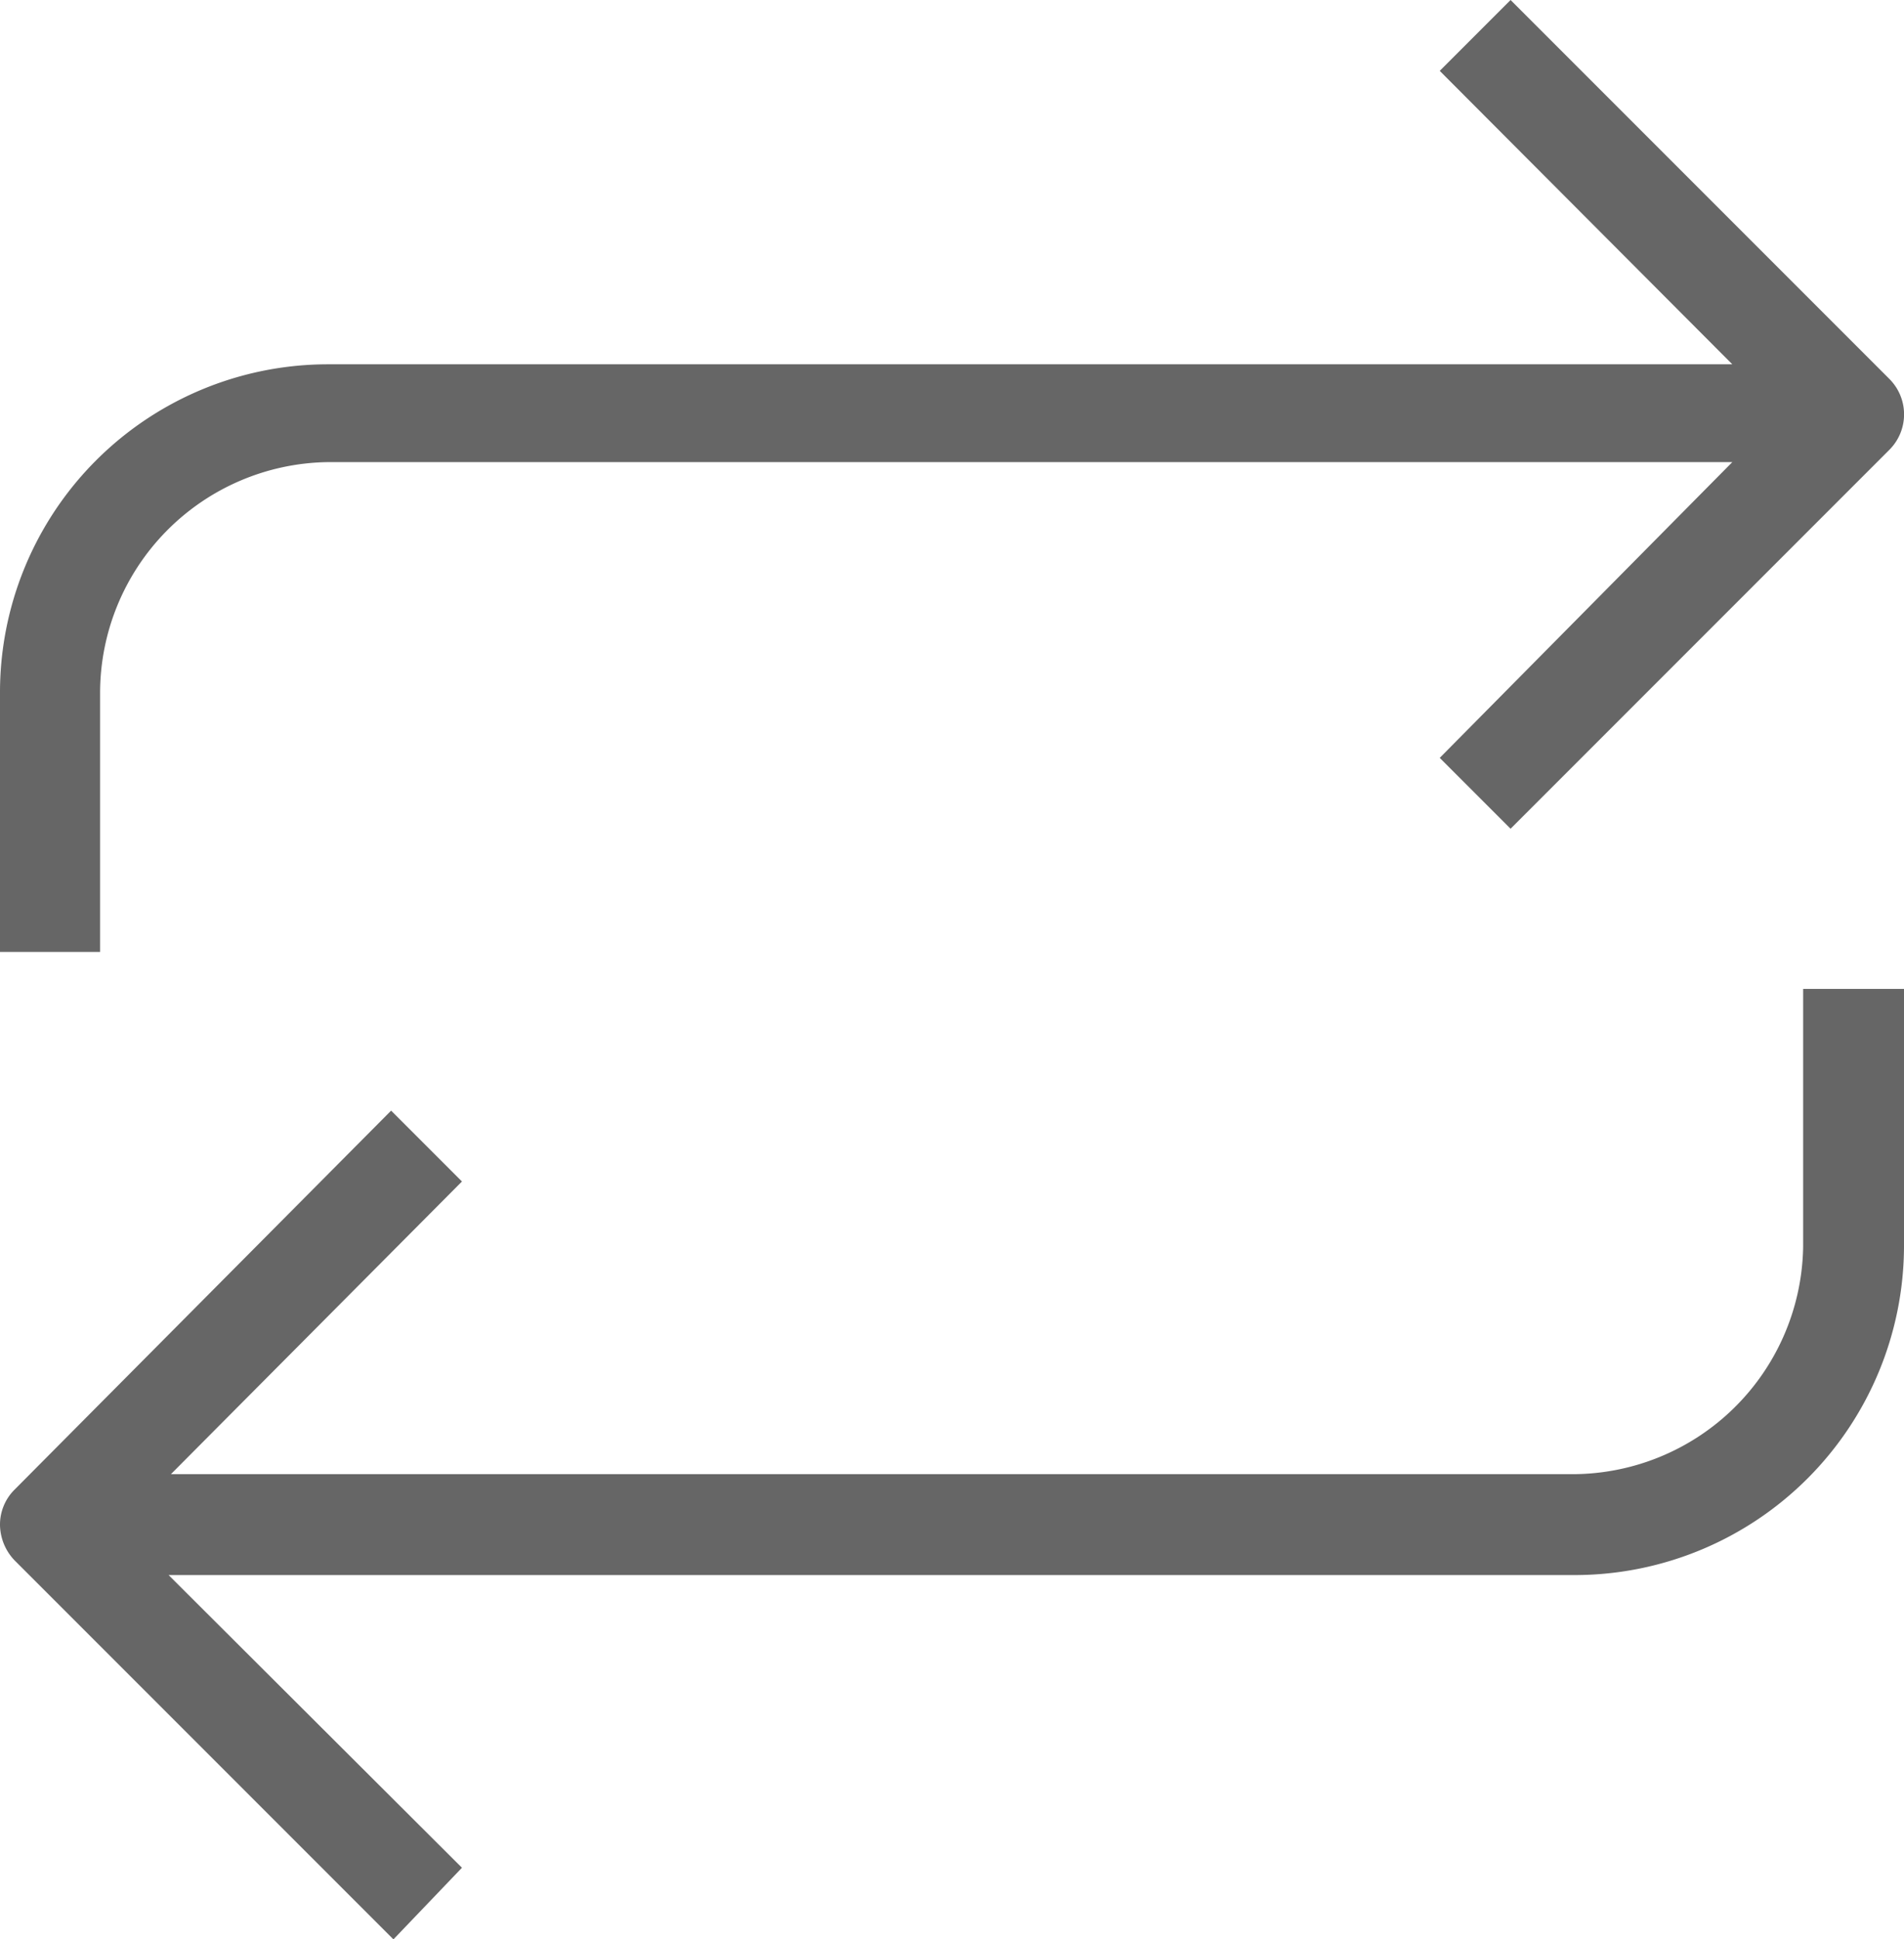
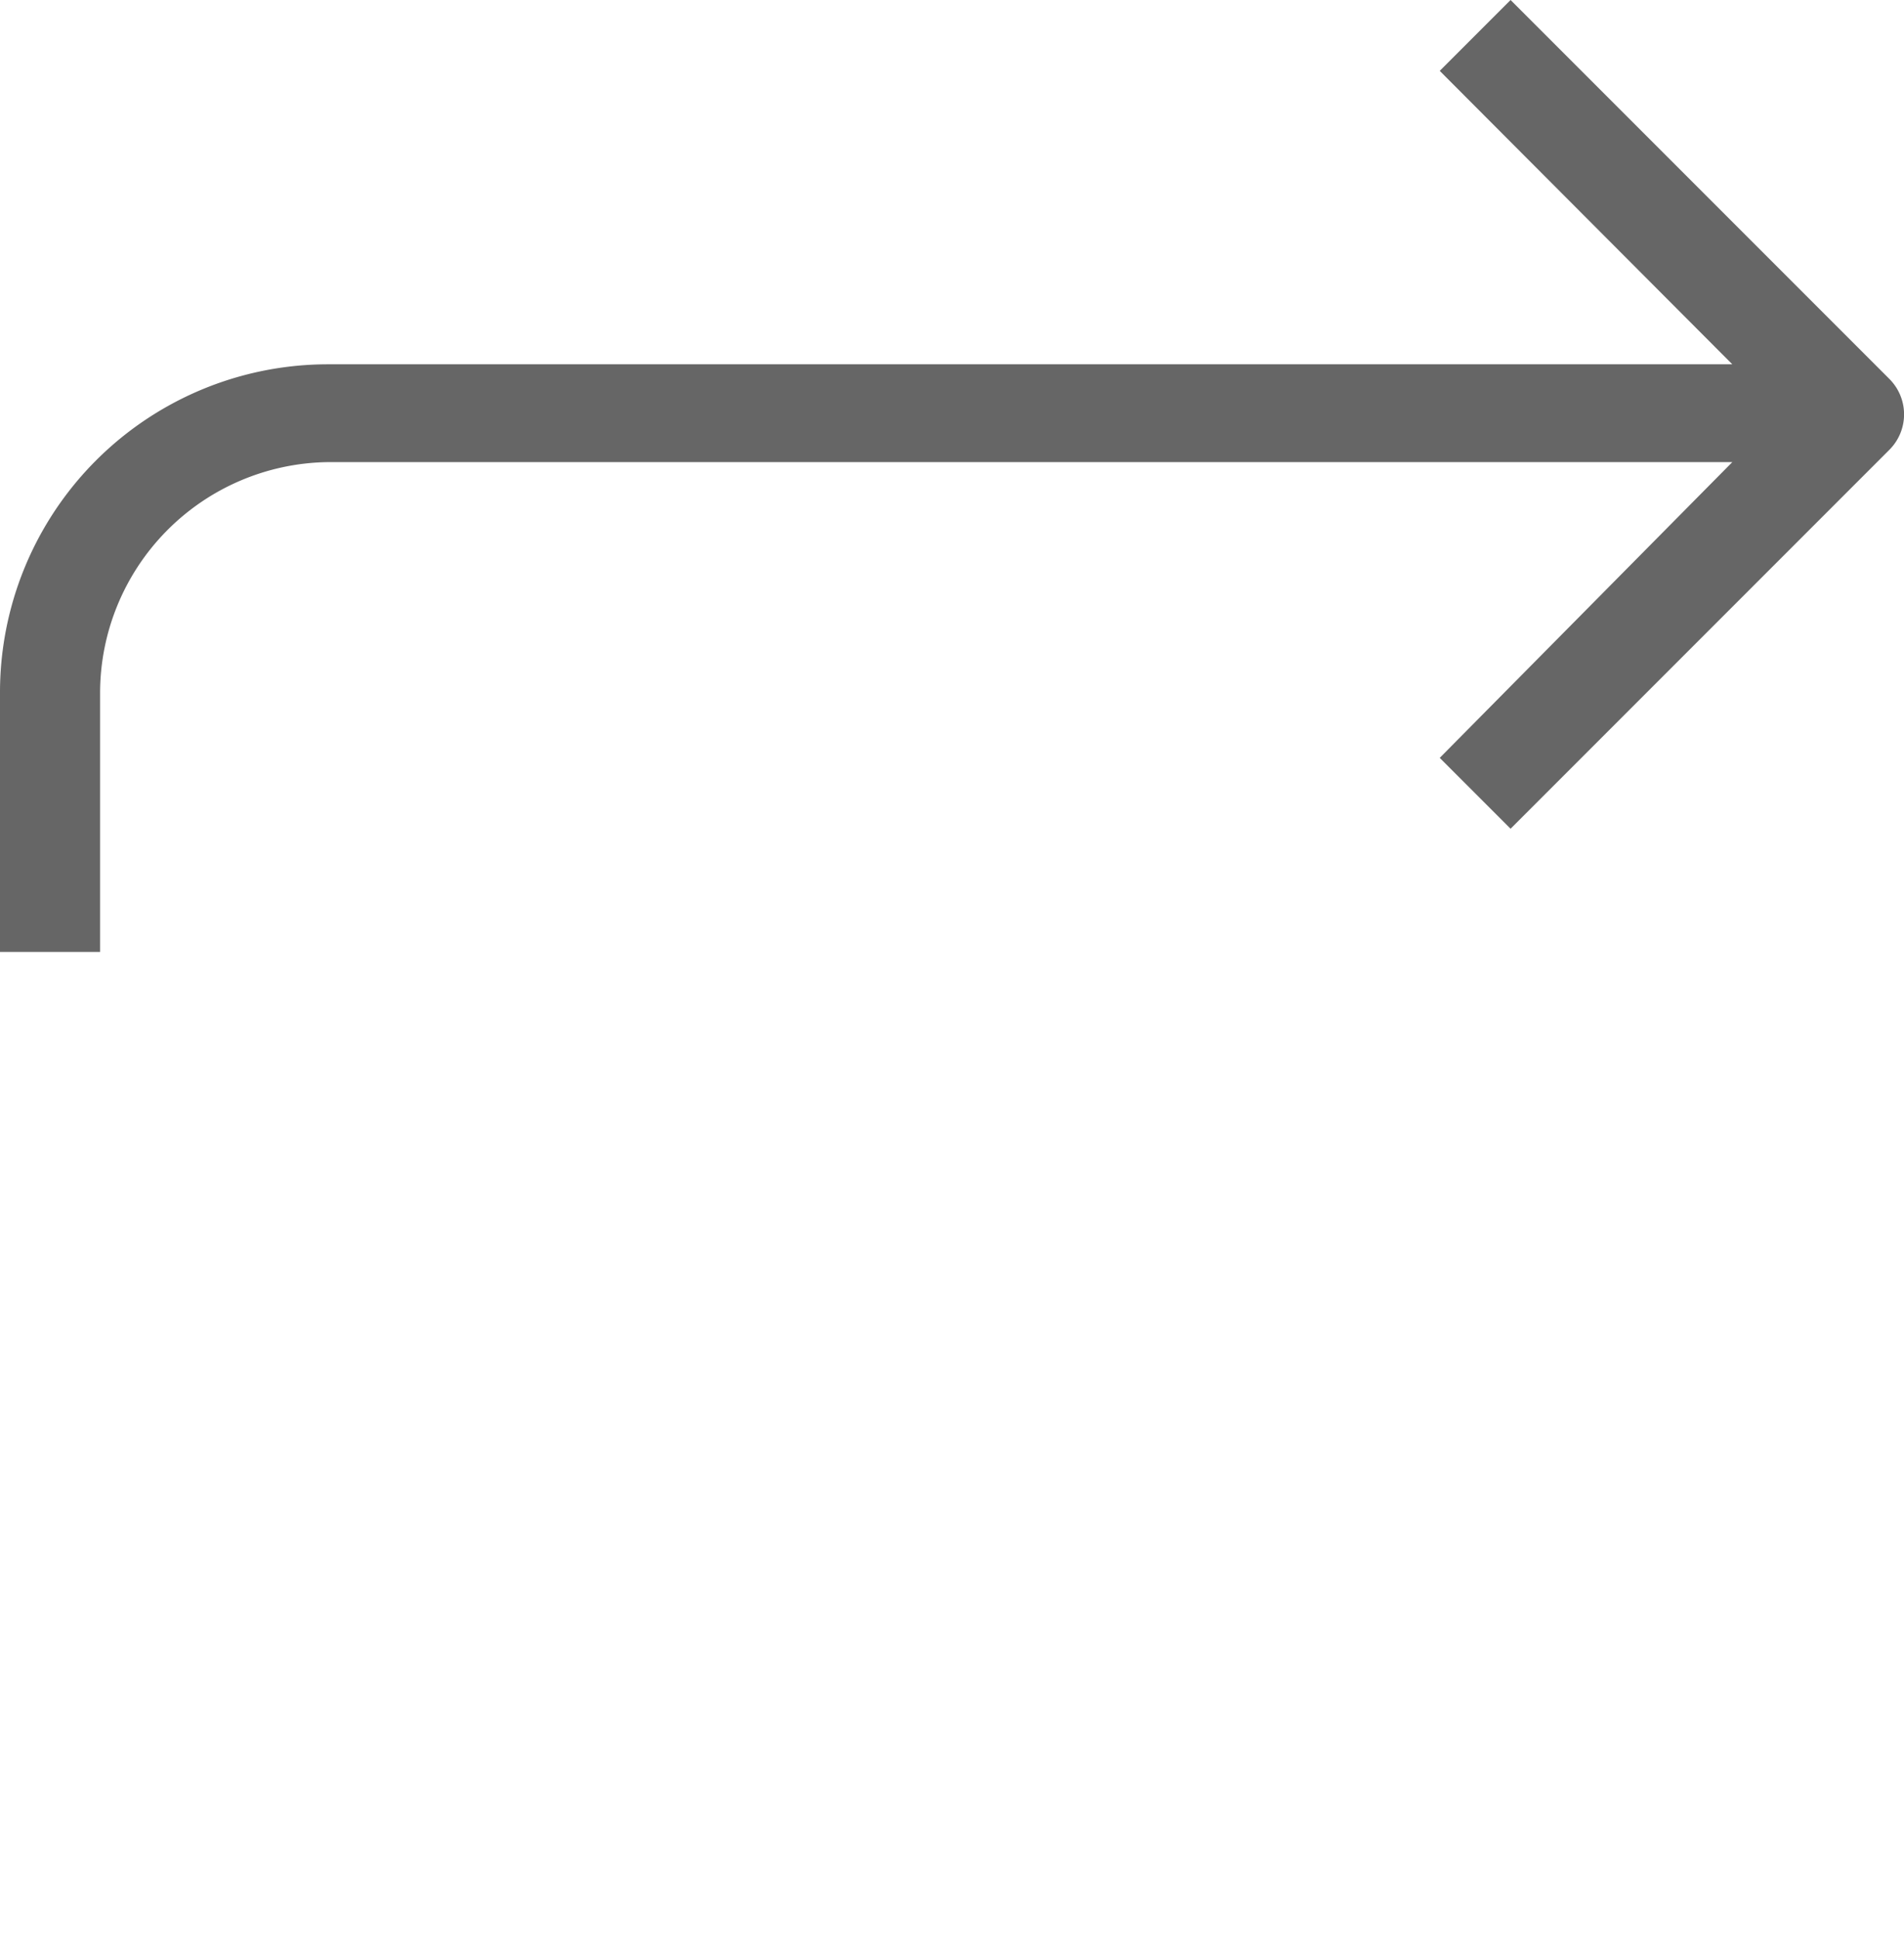
<svg xmlns="http://www.w3.org/2000/svg" viewBox="0 0 24.73 25.18">
  <defs>
    <style>.cls-1{fill:#666;}</style>
  </defs>
  <title>icon-compare</title>
  <g id="Capa_2" data-name="Capa 2">
    <g id="Capa_1-2" data-name="Capa 1">
-       <path class="cls-1" d="M24.73,16.19V12.84H23.42v3.35a3,3,0,0,1-3,2.95H2.22L6,15.34l-.92-.92L.19,19.34A.64.64,0,0,0,0,19.8a.68.68,0,0,0,.19.46l4.92,4.92L6,24.25l-3.81-3.8H20.47A4.28,4.28,0,0,0,24.73,16.19Z" />
      <path class="cls-1" d="M24.54,4.92,19.62,0,18.7.92l3.8,3.81H4.25A4.26,4.26,0,0,0,0,9v3.36H1.3V9A3,3,0,0,1,4.25,6H22.5L18.7,9.84l.92.92,4.92-4.92a.65.65,0,0,0,0-.92Z" />
    </g>
  </g>
</svg>